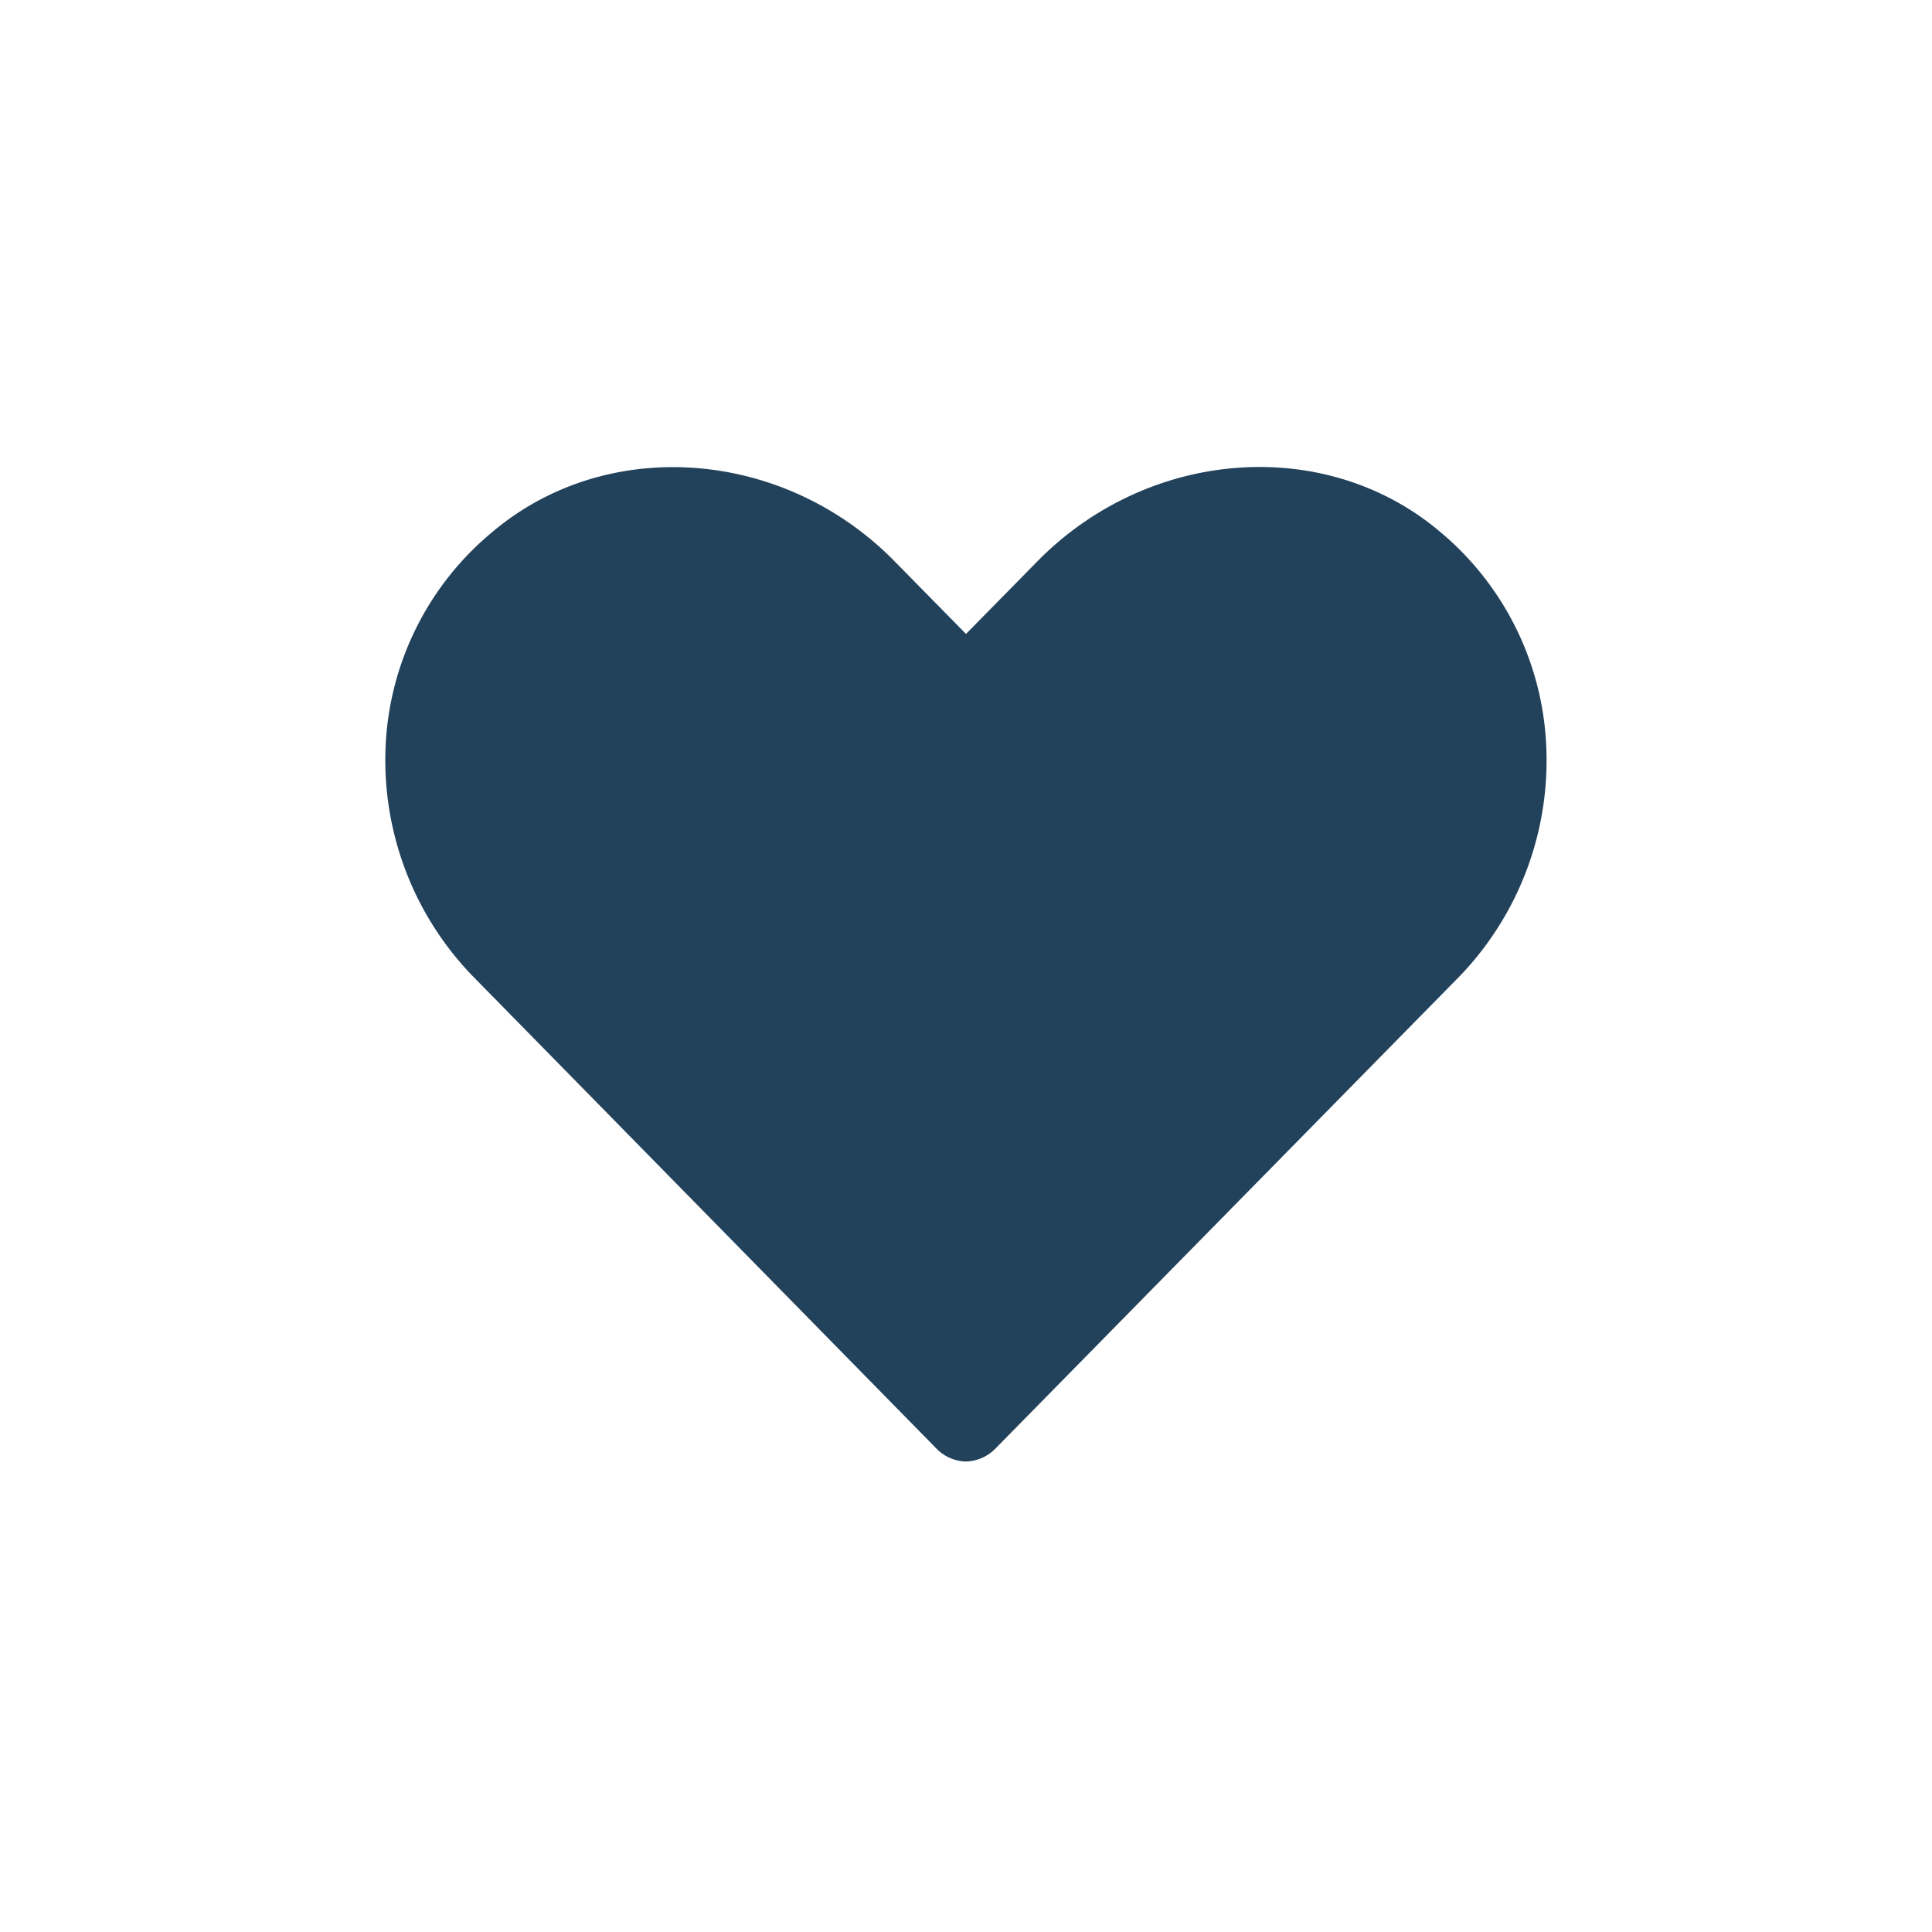
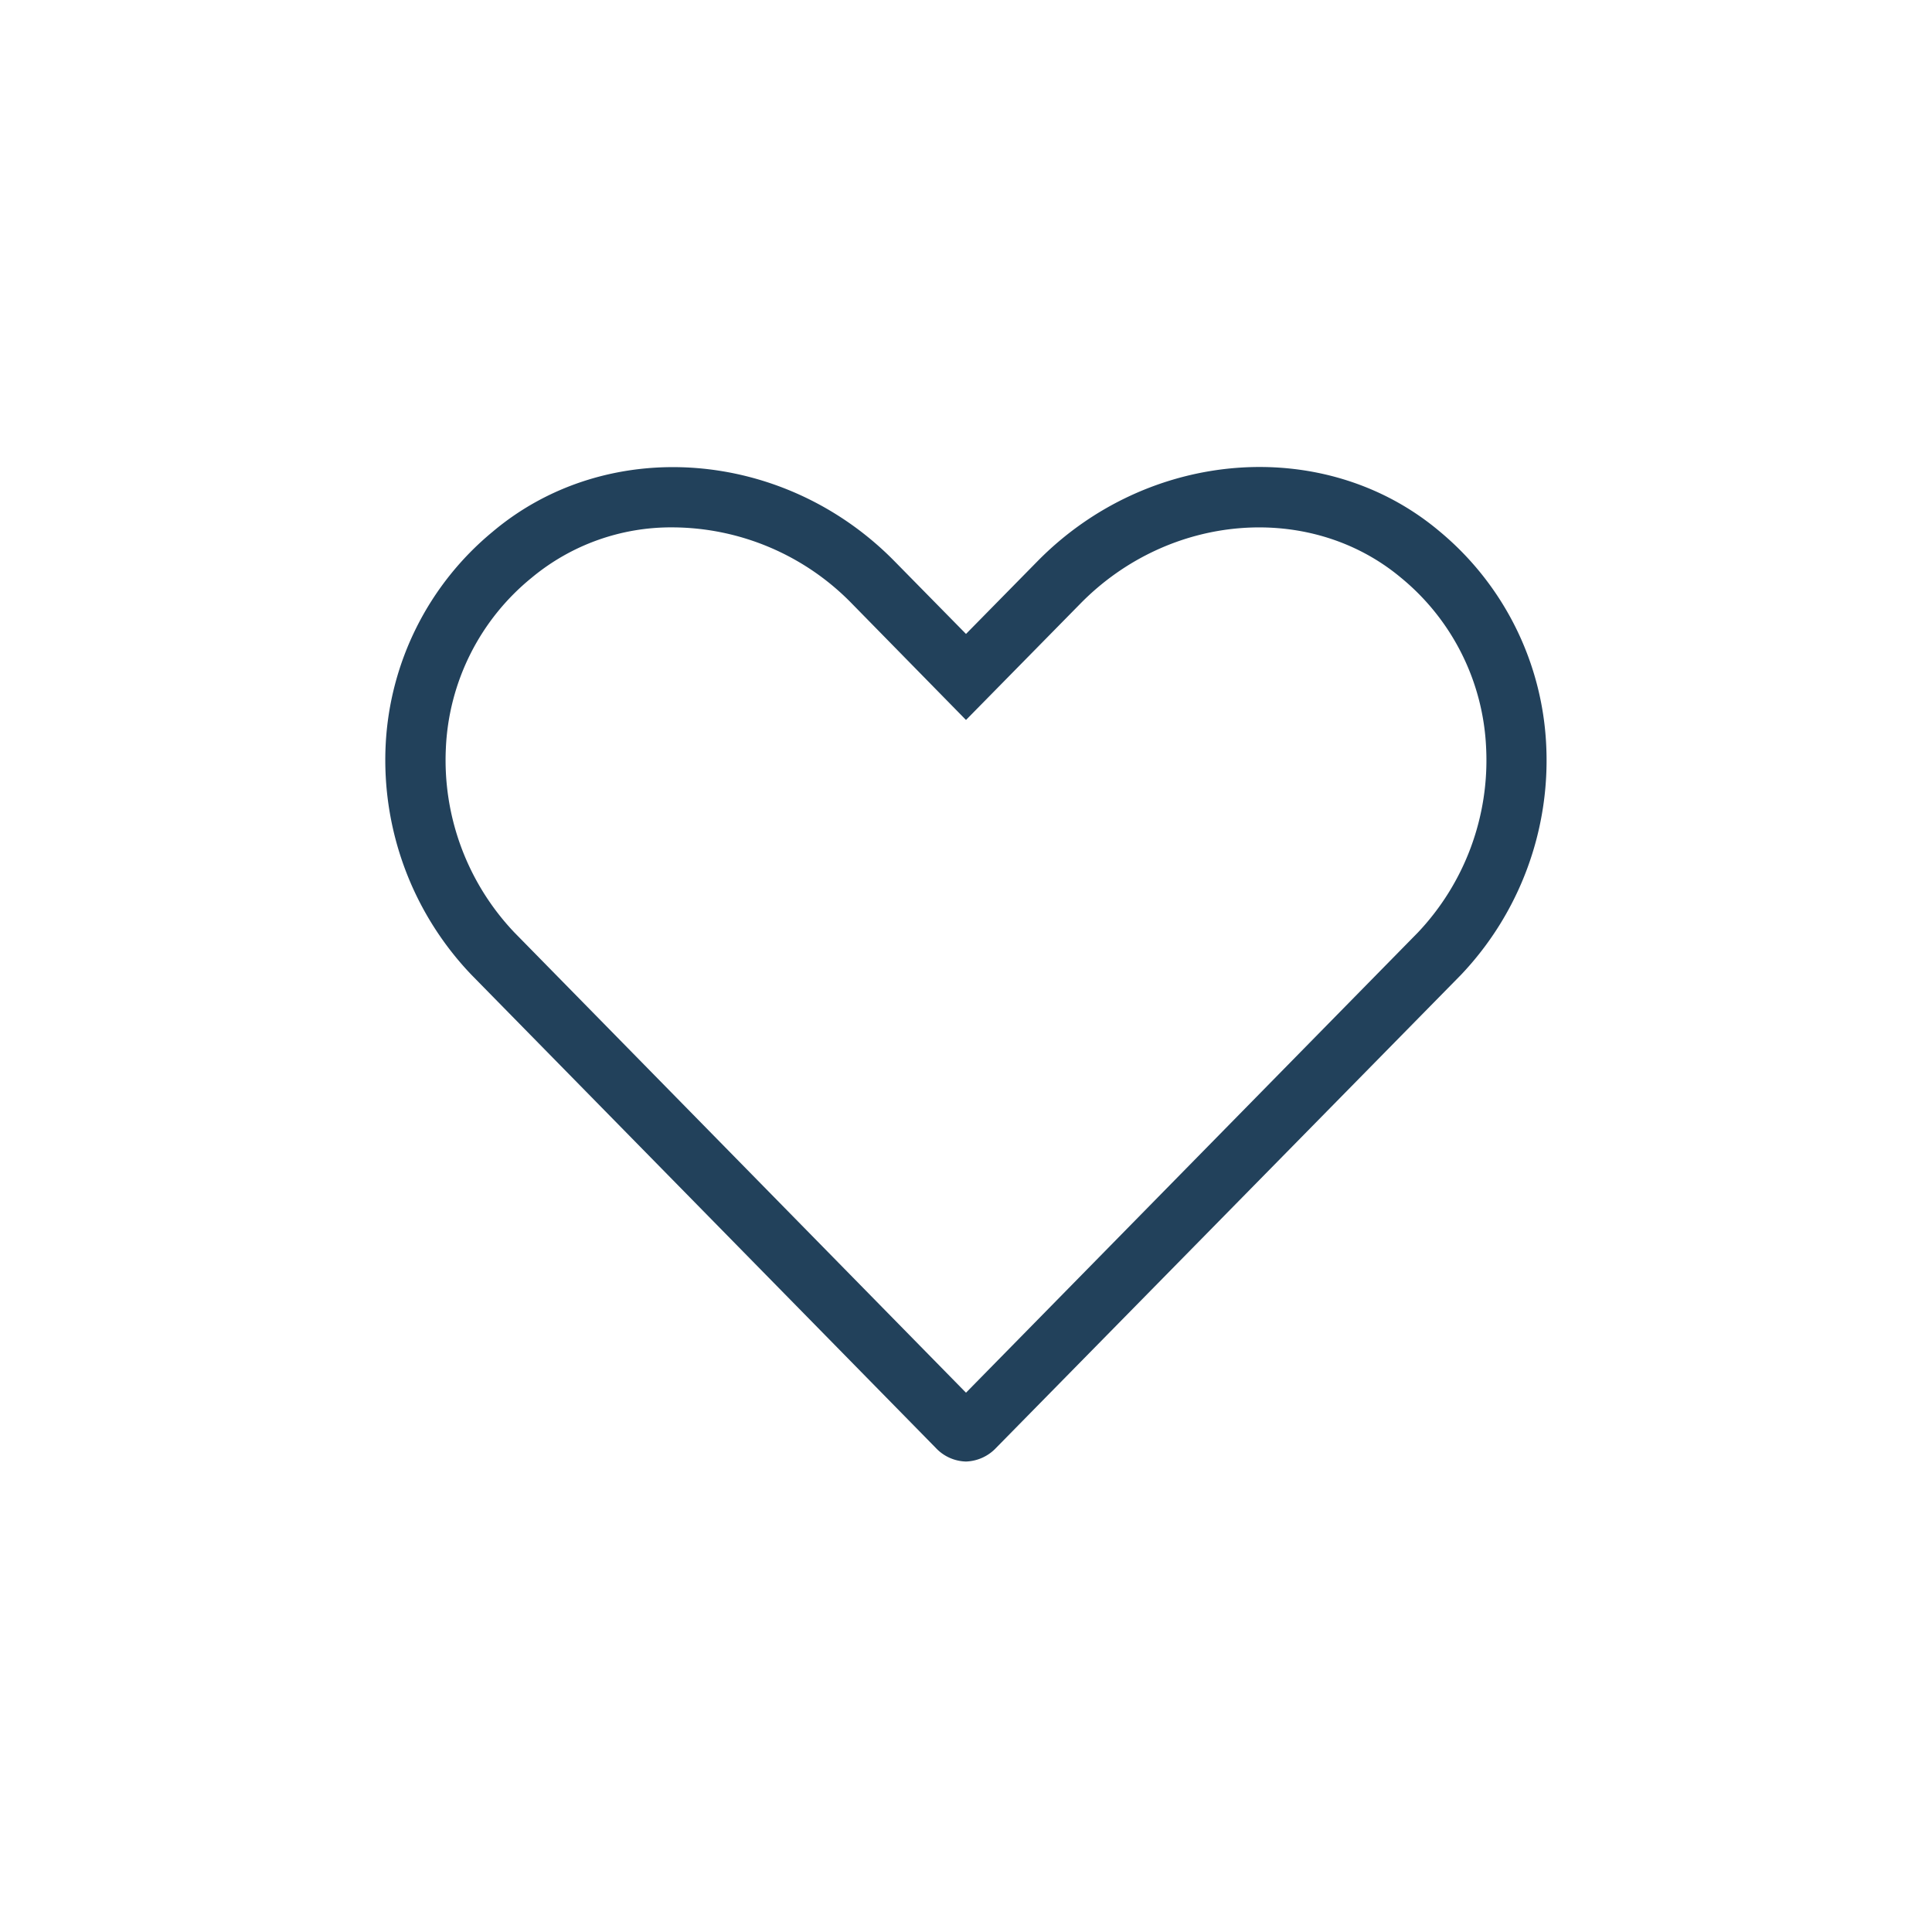
<svg xmlns="http://www.w3.org/2000/svg" id="Lag_1" data-name="Lag 1" viewBox="0 0 128 128">
  <defs>
    <style>.cls-1{fill:#22415b;}</style>
  </defs>
-   <path class="cls-1" d="M95.37,63.18c6.35-6.47,7.69-18.89-1.28-26.45C87.3,31,76.78,31.84,70.15,38.59L64,44.85l-6.14-6.26C51.28,31.87,40.76,31,33.93,36.75c-9,7.56-7.68,19.9-1.28,26.43L63.42,94.52a.72.72,0,0,0,1.19,0Z" />
  <path class="cls-1" d="M64,96.83a2.83,2.83,0,0,1-2-.9L31.23,64.58a20.59,20.59,0,0,1-5.68-15.2,19.56,19.56,0,0,1,7.1-14.16c7.59-6.39,19.3-5.52,26.65,2L64,42l4.72-4.8c7.36-7.5,19.07-8.38,26.65-2a19.6,19.6,0,0,1,7.07,14.17A20.63,20.63,0,0,1,96.8,64.58h0L66,95.92A2.87,2.87,0,0,1,64,96.83ZM44.6,34.94a14.44,14.44,0,0,0-9.38,3.34,15.42,15.42,0,0,0-5.68,11.29,16.57,16.57,0,0,0,4.54,12.21L64,92.27,93.94,61.78a16.6,16.6,0,0,0,4.52-12.22,15.45,15.45,0,0,0-5.66-11.3c-6-5-15.31-4.29-21.22,1.73L64,47.7,56.45,40A16.67,16.67,0,0,0,44.6,34.94Z" />
</svg>